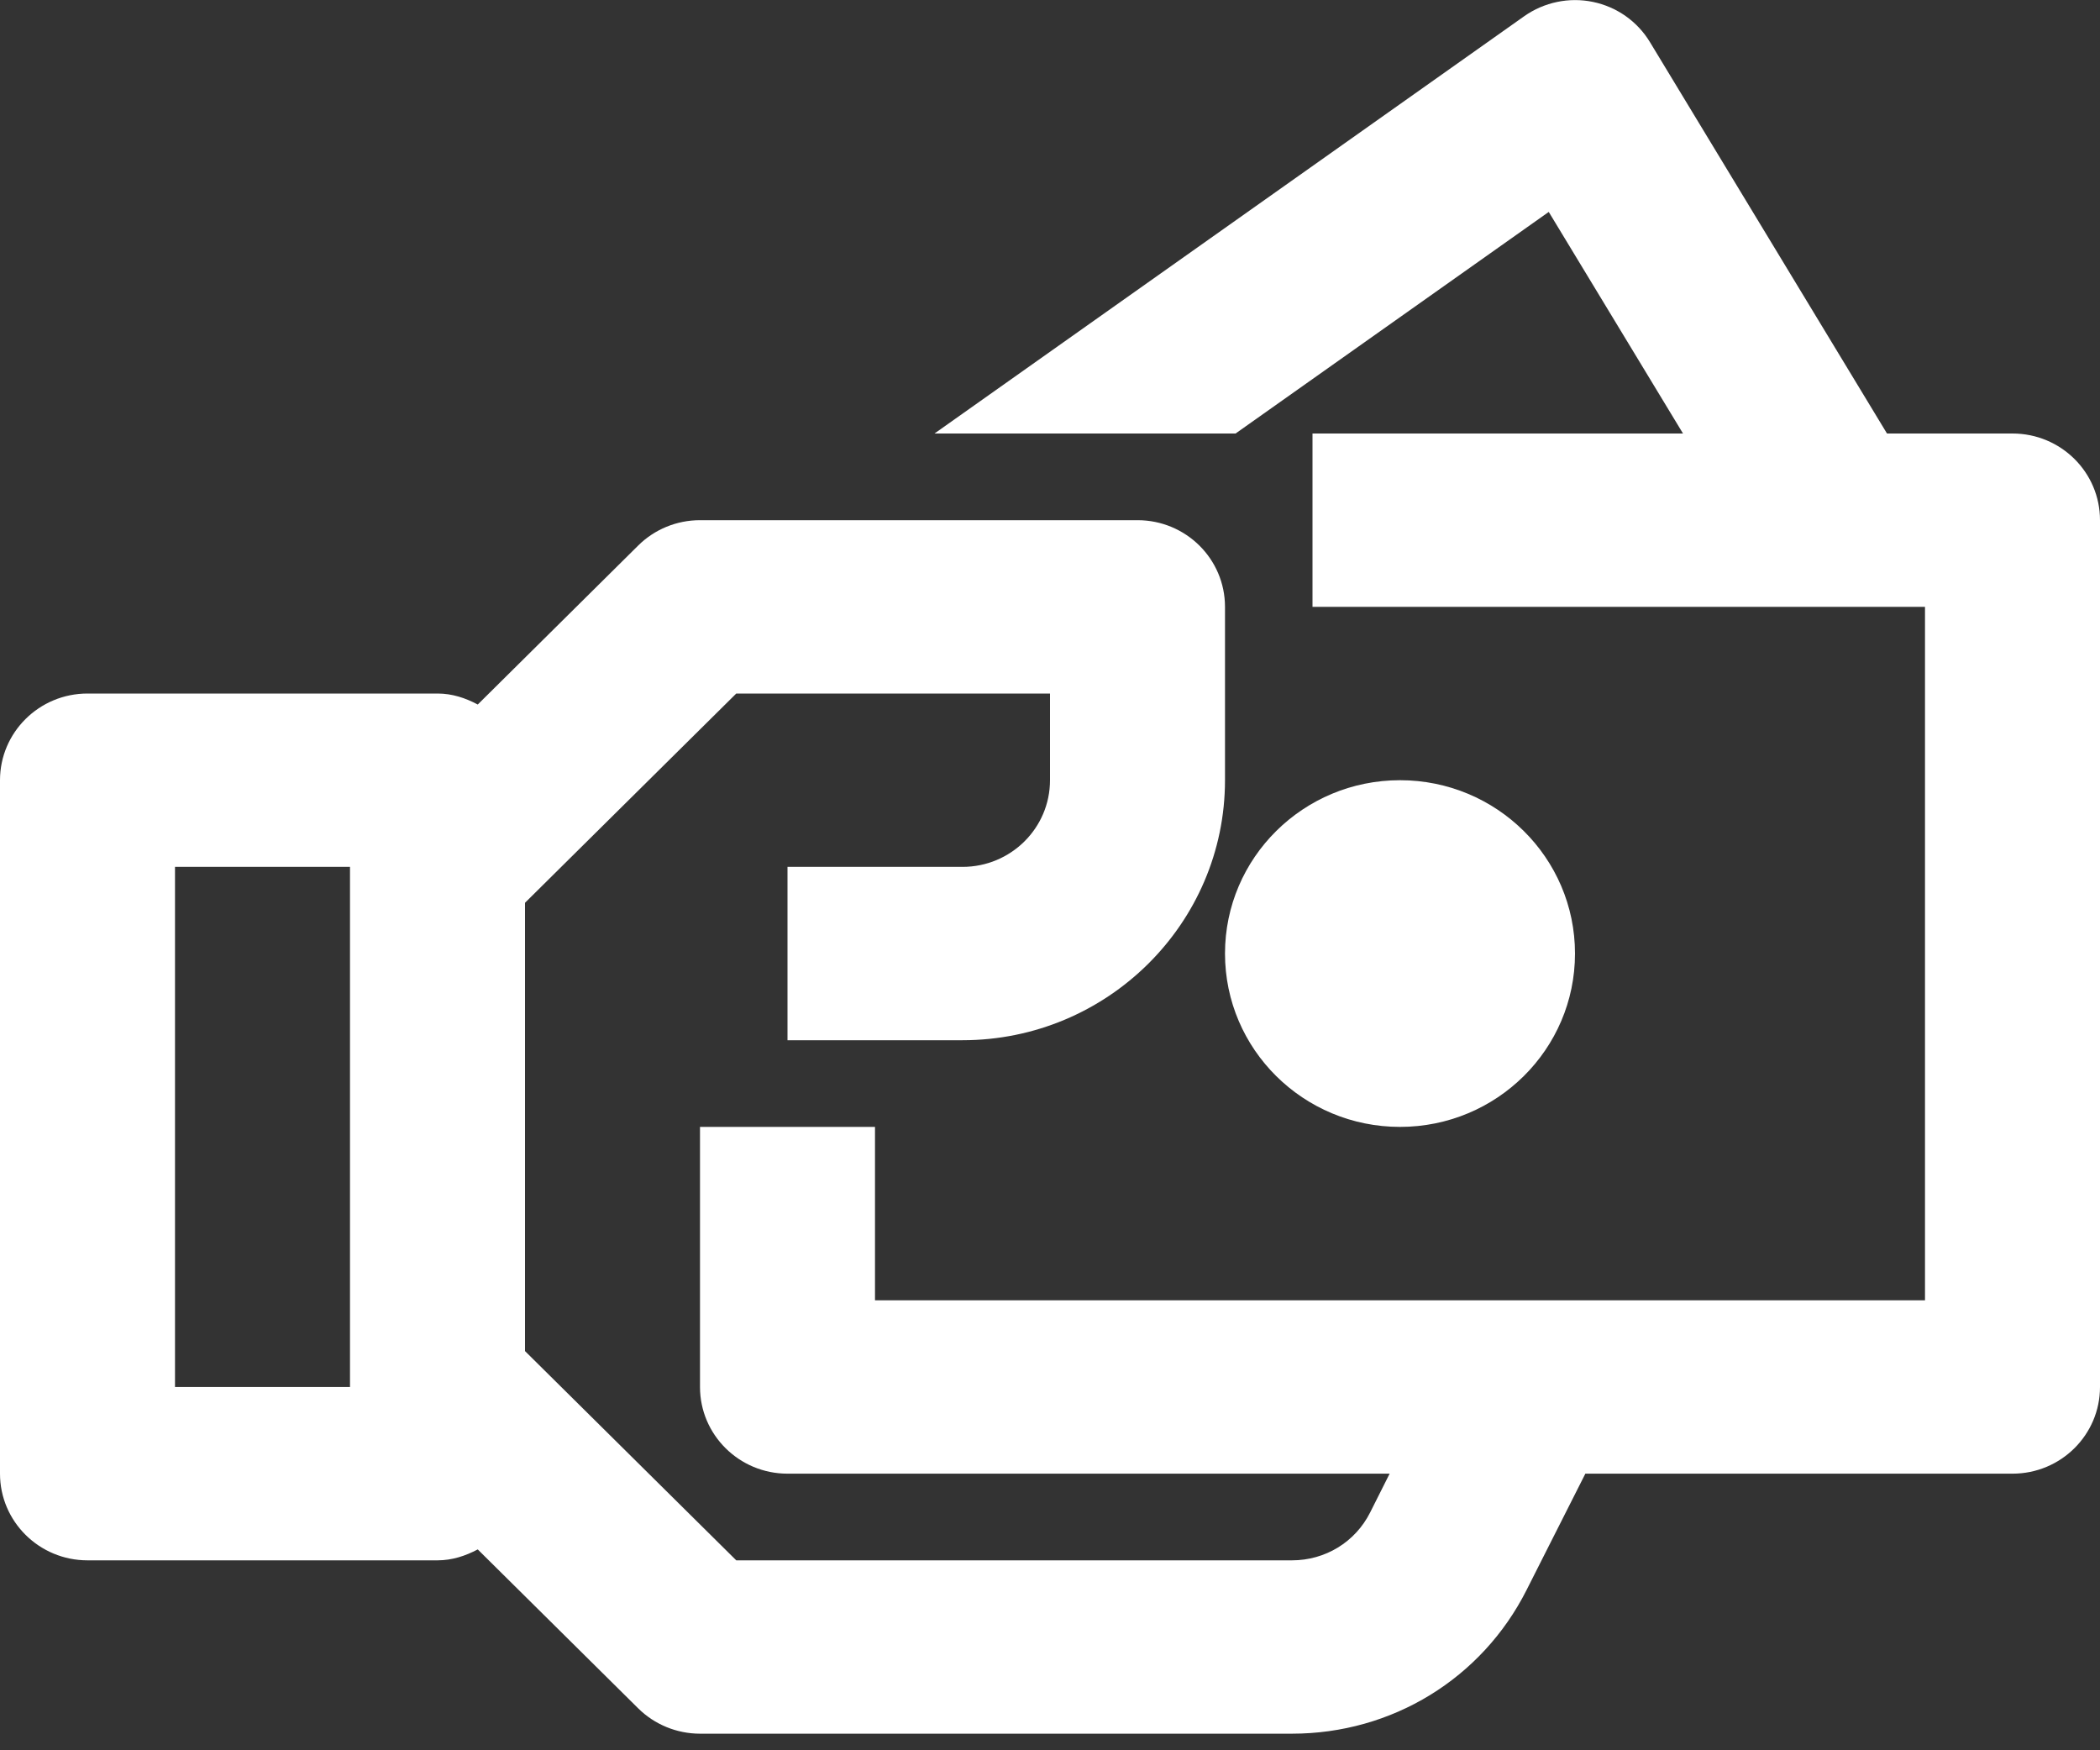
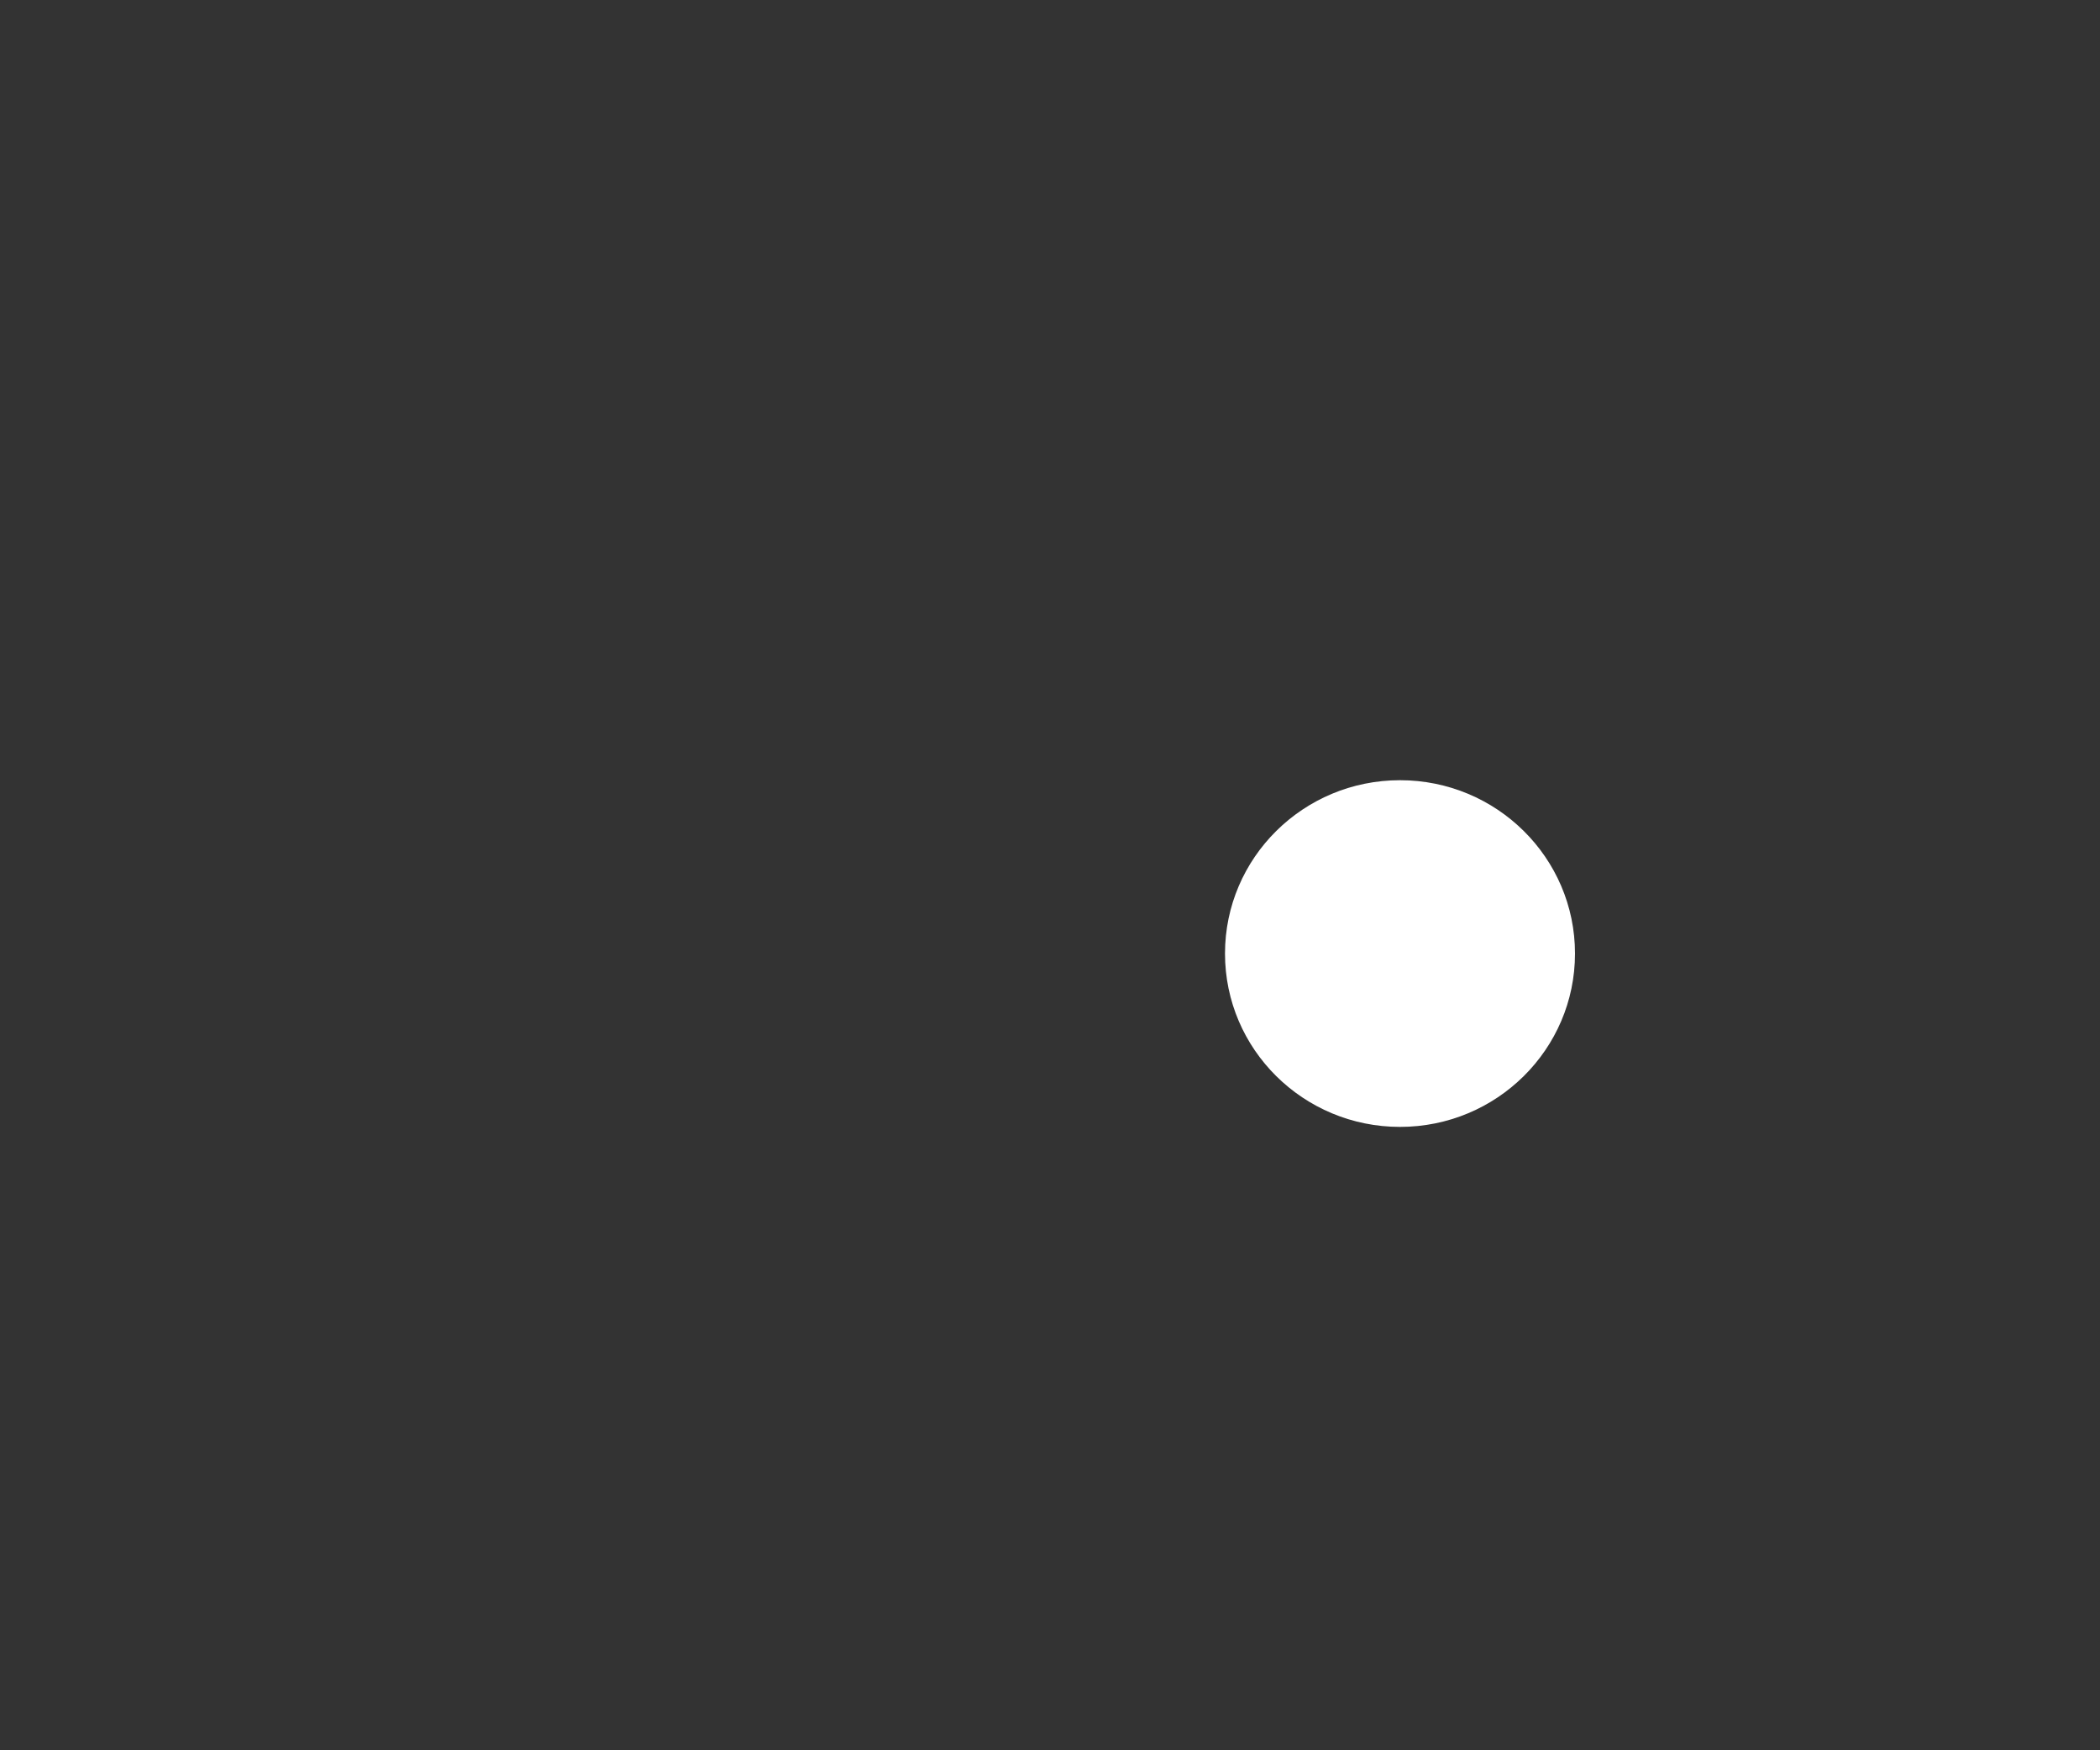
<svg xmlns="http://www.w3.org/2000/svg" width="30px" height="25px" viewBox="0 0 30 25" version="1.1">
  <rect x="0" y="0" width="30" height="25" fill="#333333" stroke="none" />
  <title>2</title>
  <desc>Created with Sketch.</desc>
  <g id="Page-1" stroke="none" stroke-width="1" fill="none" fill-rule="evenodd">
    <g id="Shop_Product" transform="translate(-948, -2063)" fill="#ffffff">
      <g id="Group-19" transform="translate(375, 437)">
        <g id="Group-18" transform="translate(3, 1566)">
          <g id="Features">
            <g id="Group-15" transform="translate(395, 0)">
              <g id="2" transform="translate(175, 60)">
                <g id="Money-back-icon">
                  <path d="M20,16.096 C21.38,16.096 22.5,14.988 22.5,13.62 C22.5,12.252 21.38,11.144 20,11.144 C18.62,11.144 17.5,12.252 17.5,13.62 C17.5,14.988 18.62,16.096 20,16.096" id="Fill-93" />
-                   <path d="M5,19.811 L2.5,19.811 L2.5,12.382 L5,12.382 L5,19.811 Z M28.75,6.192 L26.957,6.192 L23.571,0.602 C23.392,0.306 23.098,0.098 22.755,0.027 C22.415,-0.043 22.059,0.031 21.774,0.232 L13.35,6.192 L17.651,6.192 L22.125,3.027 L24.043,6.192 L18.75,6.192 L18.75,8.668 L27.5,8.668 L27.5,18.573 L12.5,18.573 L12.5,16.096 L10,16.096 L10,19.811 C10,20.494 10.56,21.049 11.25,21.049 L19.852,21.049 L19.573,21.604 C19.36,22.026 18.933,22.287 18.456,22.287 L10.518,22.287 L7.5,19.298 L7.5,12.895 L10.518,9.906 L15,9.906 L15,11.144 C15,11.828 14.44,12.382 13.75,12.382 L11.25,12.382 L11.25,14.858 L13.75,14.858 C15.818,14.858 17.5,13.192 17.5,11.144 L17.5,8.668 C17.5,7.984 16.941,7.43 16.25,7.43 L10,7.43 C9.669,7.43 9.35,7.56 9.116,7.793 L6.825,10.063 C6.65,9.97 6.461,9.906 6.25,9.906 L1.25,9.906 C0.56,9.906 0,10.461 0,11.144 L0,21.049 C0,21.732 0.56,22.287 1.25,22.287 L6.25,22.287 C6.461,22.287 6.65,22.223 6.825,22.131 L9.116,24.4 C9.35,24.632 9.669,24.763 10,24.763 L18.456,24.763 C19.885,24.763 21.17,23.977 21.809,22.709 L22.648,21.049 L28.75,21.049 C29.441,21.049 30,20.494 30,19.811 L30,7.43 C30,6.746 29.441,6.192 28.75,6.192 L28.75,6.192 Z" id="Fill-94" />
                </g>
              </g>
            </g>
          </g>
        </g>
      </g>
    </g>
  </g>
</svg>